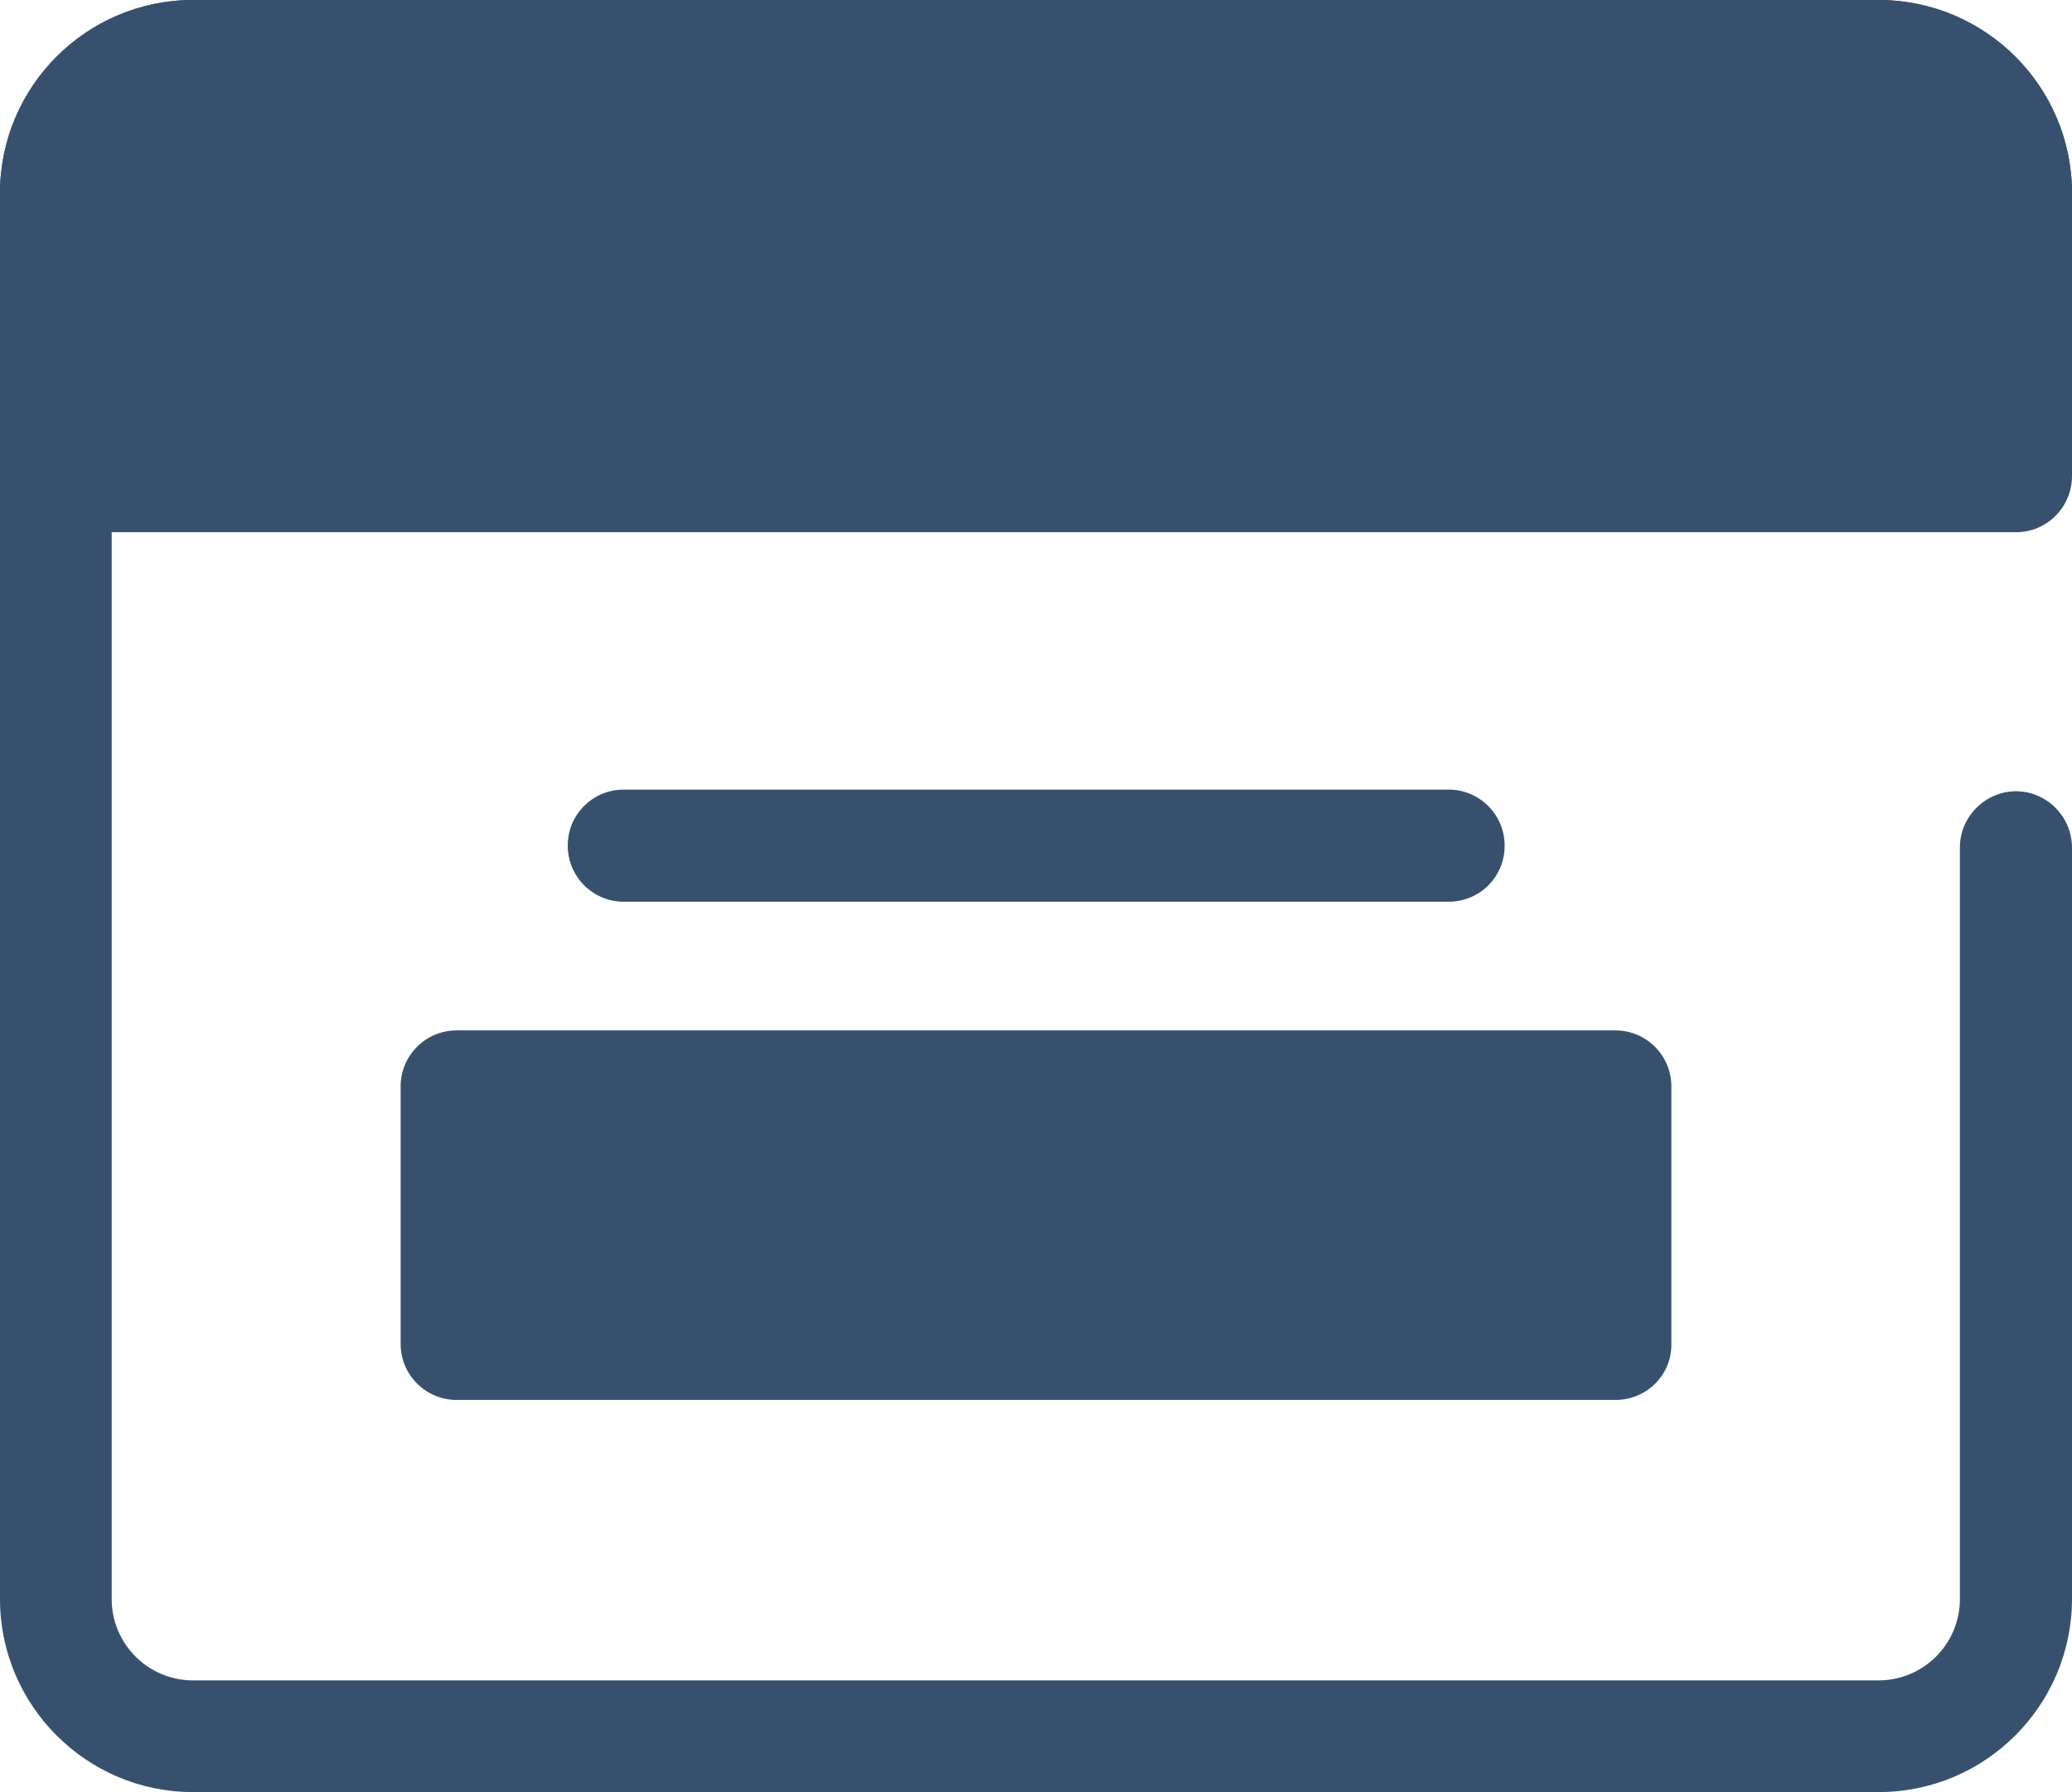
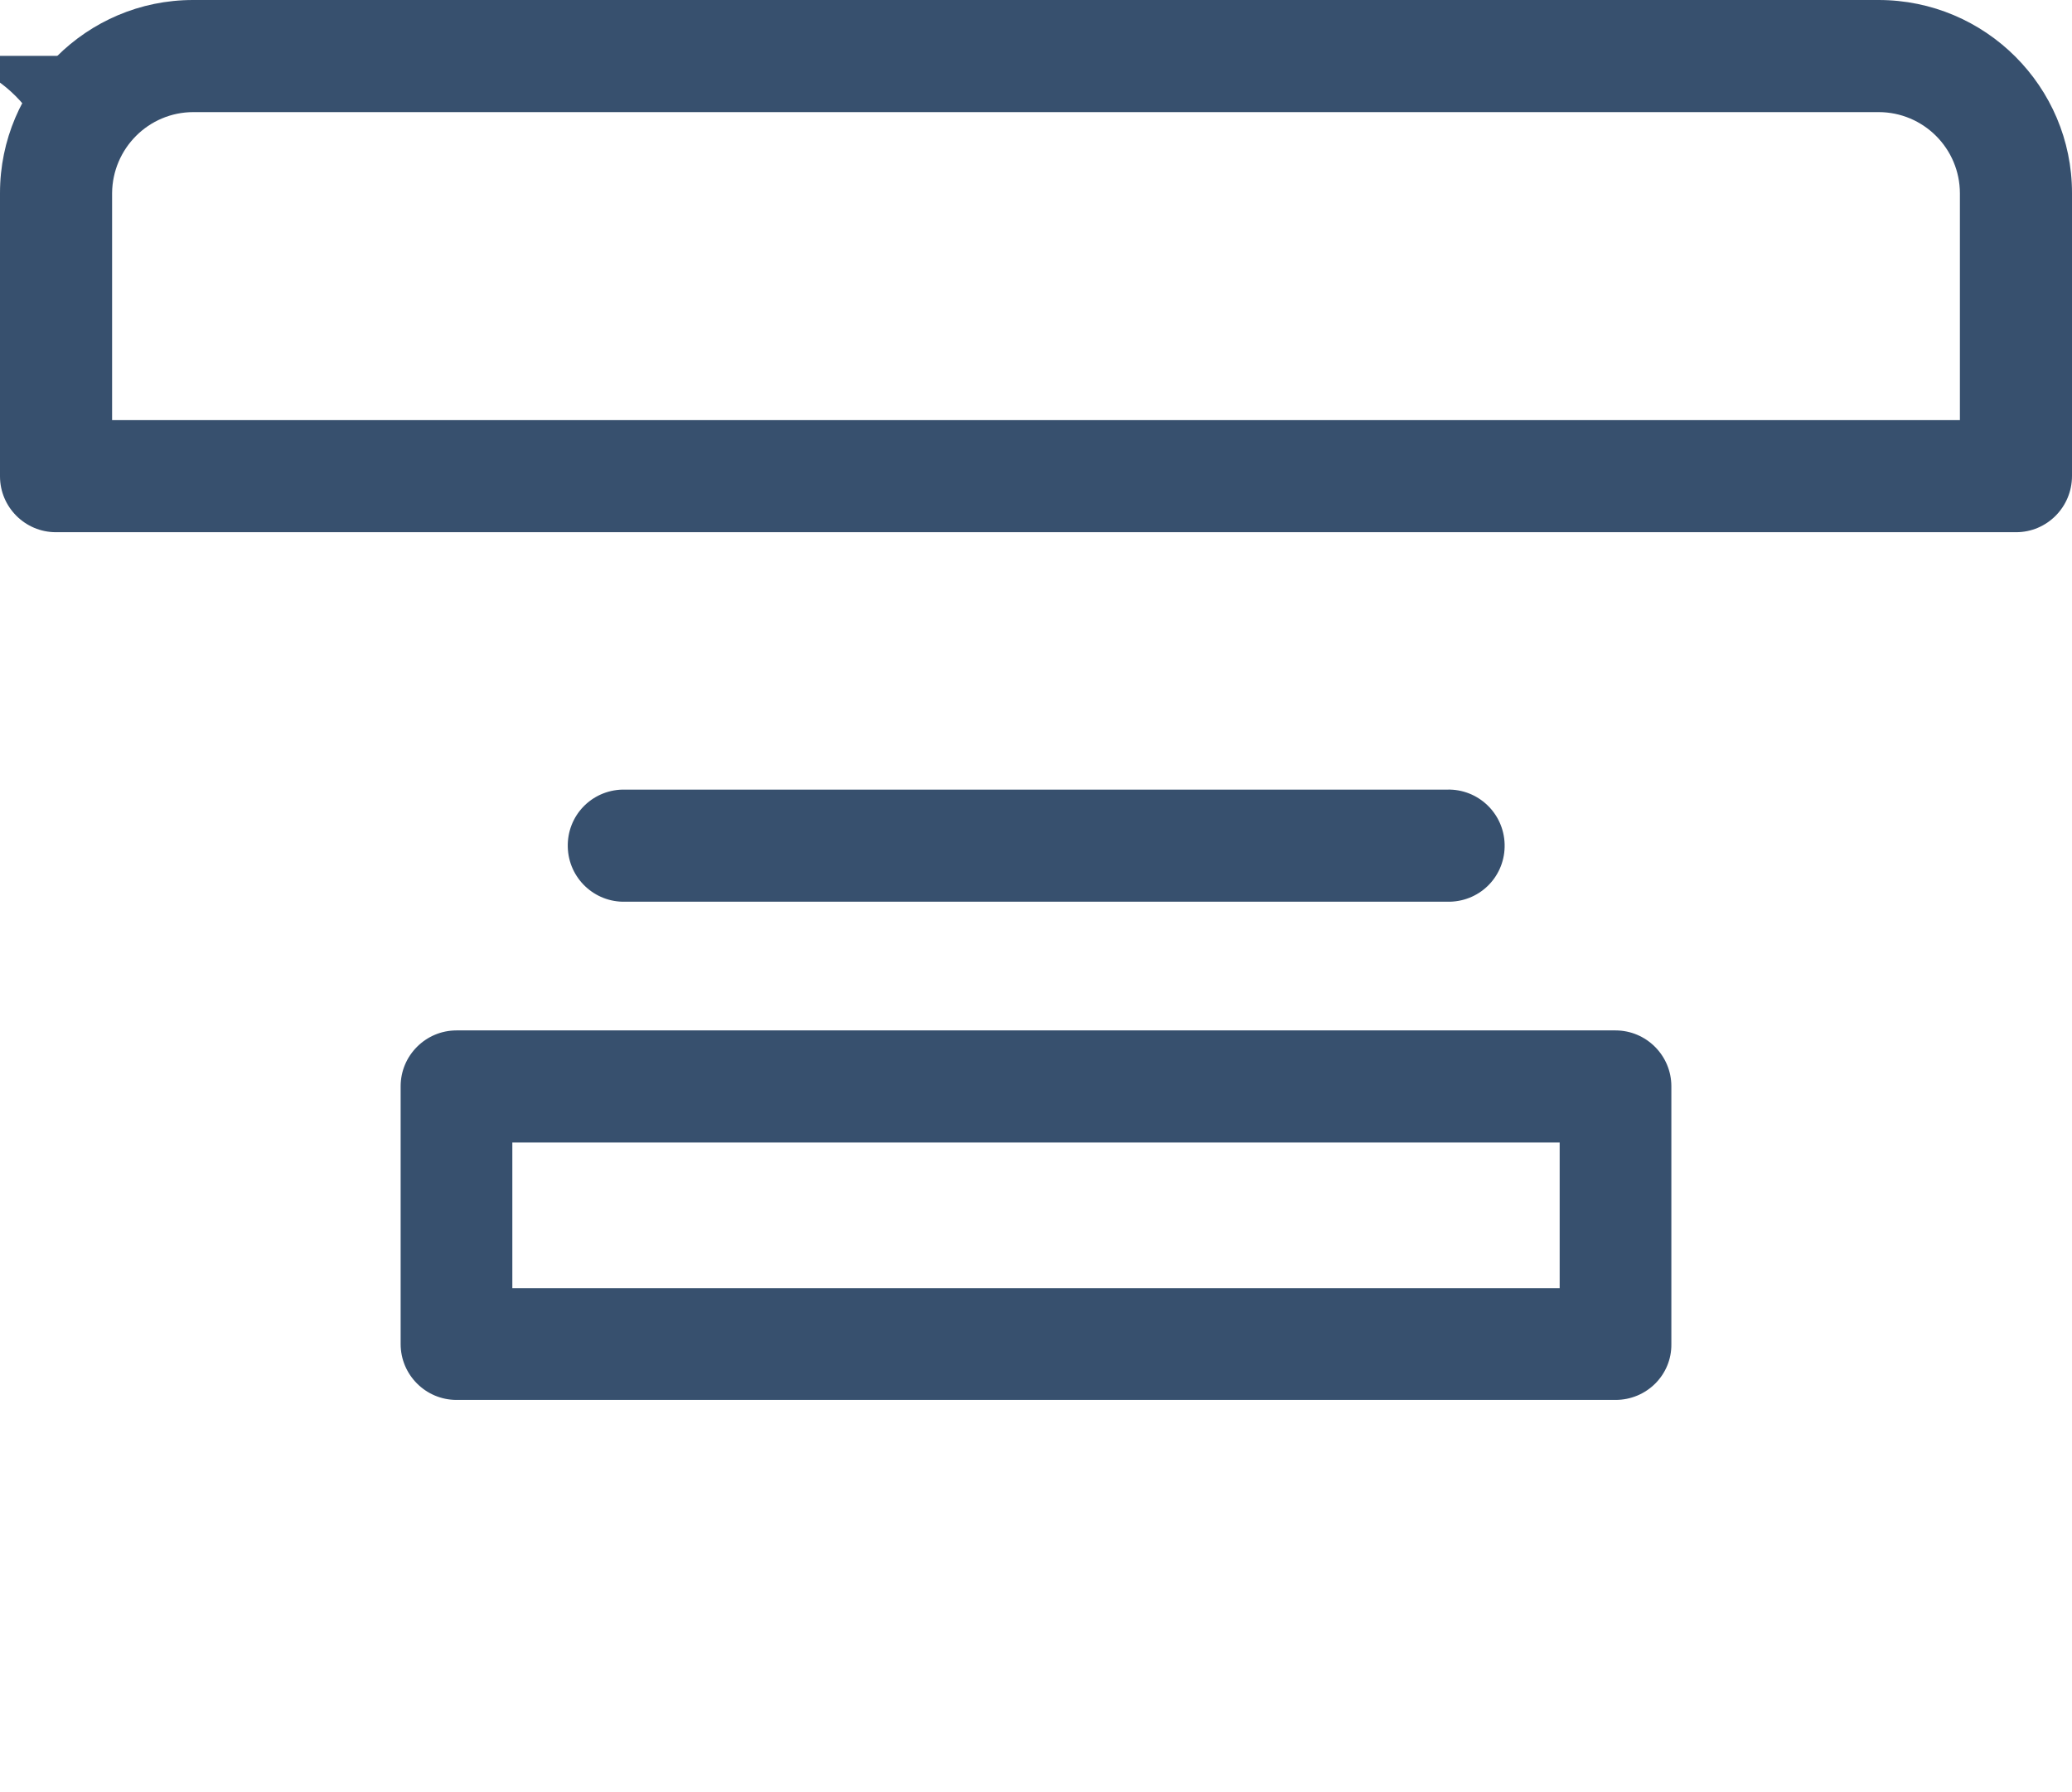
<svg xmlns="http://www.w3.org/2000/svg" fill="#37506e" viewBox="0 0 512 442.8">
-   <path class="lineal-stroke" d="M464.2 442.8H47.7C21.4 442.8 0 421.4 0 395.1V47.7C0 21.4 21.4 0 47.7 0h416.5C490.6 0 512 21.4 512 47.7c0 7.6-6.2 13.8-13.8 13.9-7.6 0-13.8-6.2-13.9-13.8 0-11.1-9-20-20.1-20.1H47.7c-11.1 0-20 9-20.1 20.1v347.3c0 11.1 9 20.1 20.1 20.1h416.5c11.1 0 20.1-9 20.1-20.1V209.4c0-7.6 6.2-13.8 13.8-13.9 7.6 0 13.8 6.2 13.9 13.8V395c0 26.4-21.4 47.8-47.8 47.8z" />
-   <path class="lineal-fill" d="M13.8 47.7v69.9h484.3V47.7c0-18.7-15.2-33.9-33.9-33.9H47.7C29 13.8 13.8 29 13.8 47.7z" />
+   <path class="lineal-fill" d="M13.8 47.7v69.9V47.7c0-18.7-15.2-33.9-33.9-33.9H47.7C29 13.8 13.8 29 13.8 47.7z" />
  <path class="lineal-stroke" d="M498.2 131.5H13.8c-7.6 0-13.8-6.2-13.8-13.8v-70C0 21.4 21.4 0 47.7 0h416.5C490.6 0 512 21.4 512 47.7v69.9c0 7.7-6.2 13.9-13.8 13.9zM27.7 103.8h456.6v-56c0-11.1-9-20.1-20.1-20.1H47.8c-11.1 0-20 9-20.1 20v56.1z" />
-   <path class="lineal-stroke" d="M294.7 79.6h-26.3c-7.6 0-13.8-6.2-13.8-13.8S260.8 52 268.4 52h26.3c7.6 0 13.8 6.2 13.8 13.8.1 7.6-6.1 13.8-13.8 13.8zm73.4 0h-26.3c-7.6 0-13.8-6.2-13.8-13.8 0-7.6 6.2-13.8 13.8-13.8h26.3c7.6 0 13.8 6.2 13.8 13.8 0 7.6-6.2 13.8-13.8 13.8zm73.3 0h-26.3c-7.6 0-13.8-6.2-13.8-13.8 0-7.6 6.2-13.8 13.8-13.8h26.3c7.6 0 13.8 6.2 13.8 13.8.1 7.6-6.1 13.8-13.8 13.8z" />
-   <path class="lineal-fill" d="M112.8 268.5h286.4v63.6H112.8z" />
  <path class="lineal-stroke" d="M399.2 345.9H112.8c-7.6 0-13.8-6.2-13.8-13.8v-63.7c0-7.6 6.2-13.8 13.8-13.8h286.4c7.6 0 13.8 6.2 13.8 13.8v63.7c.1 7.6-6.1 13.8-13.8 13.8zm-272.6-27.6h258.8v-36H126.6v36zm230.9-95.5h-203c-7.6.2-14-5.8-14.2-13.5s5.8-14 13.5-14.2h203.8c7.6-.2 14 5.8 14.2 13.5s-5.8 14-13.5 14.2h-.8z" />
</svg>